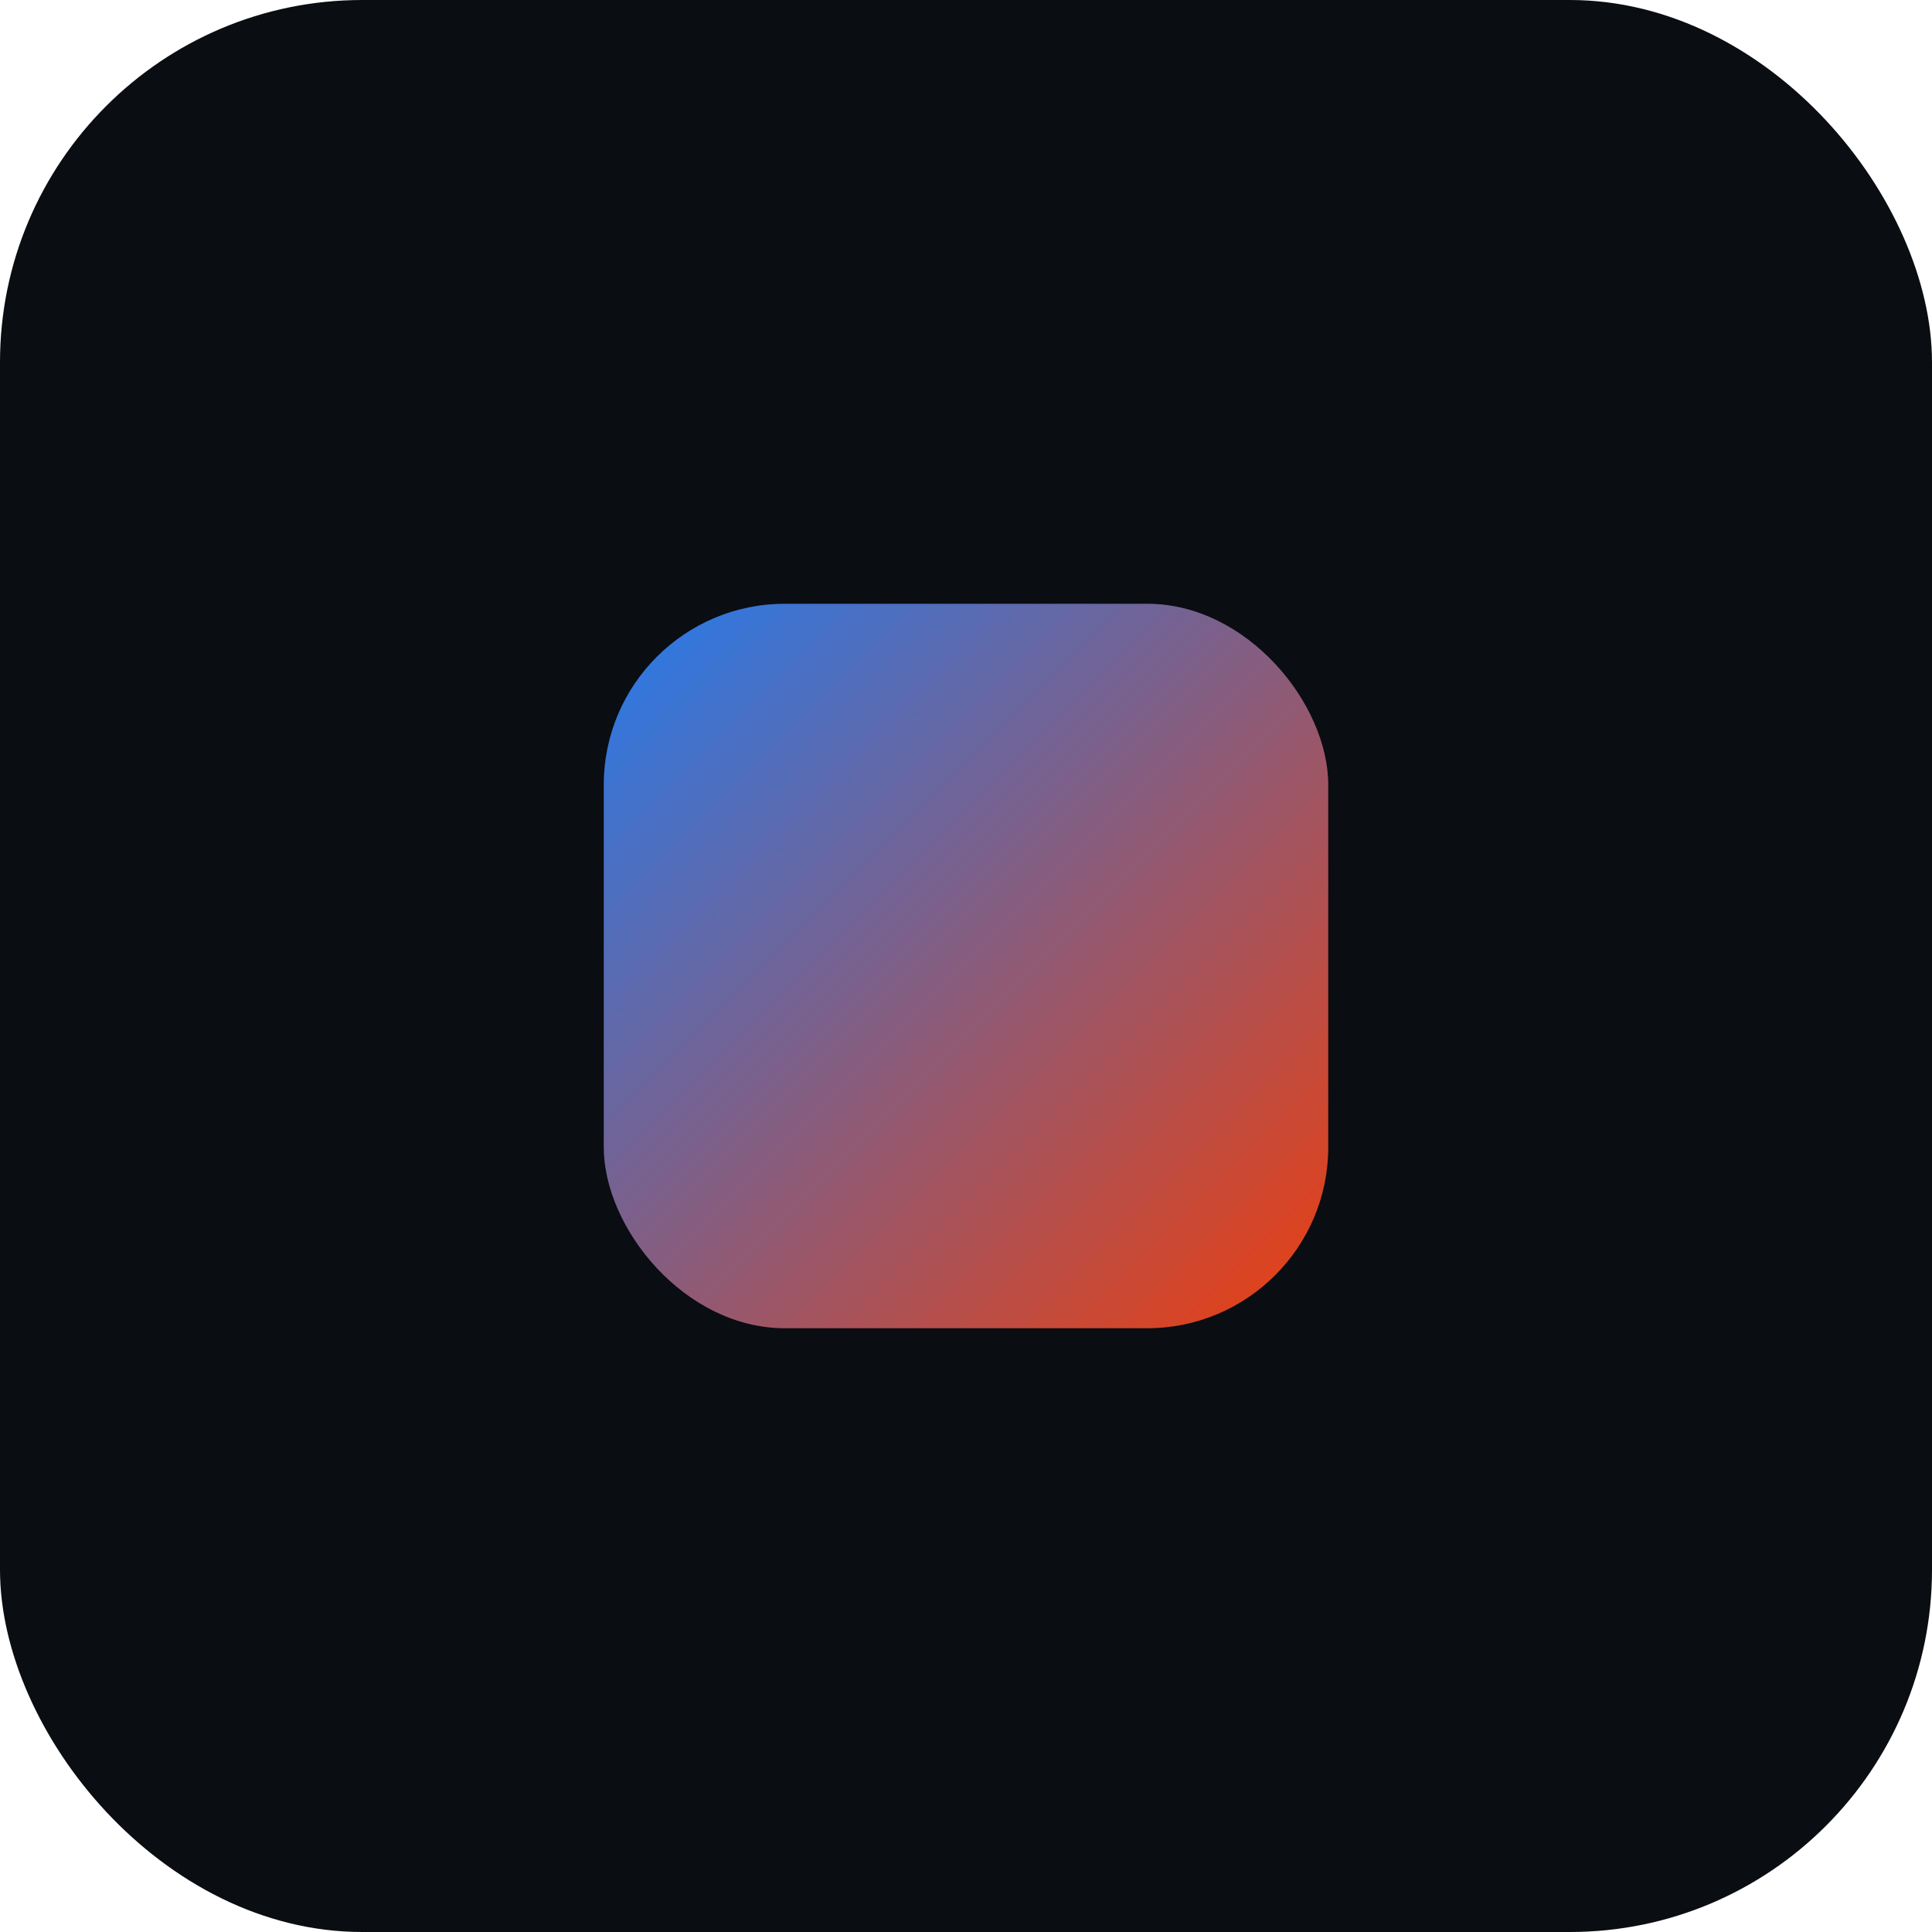
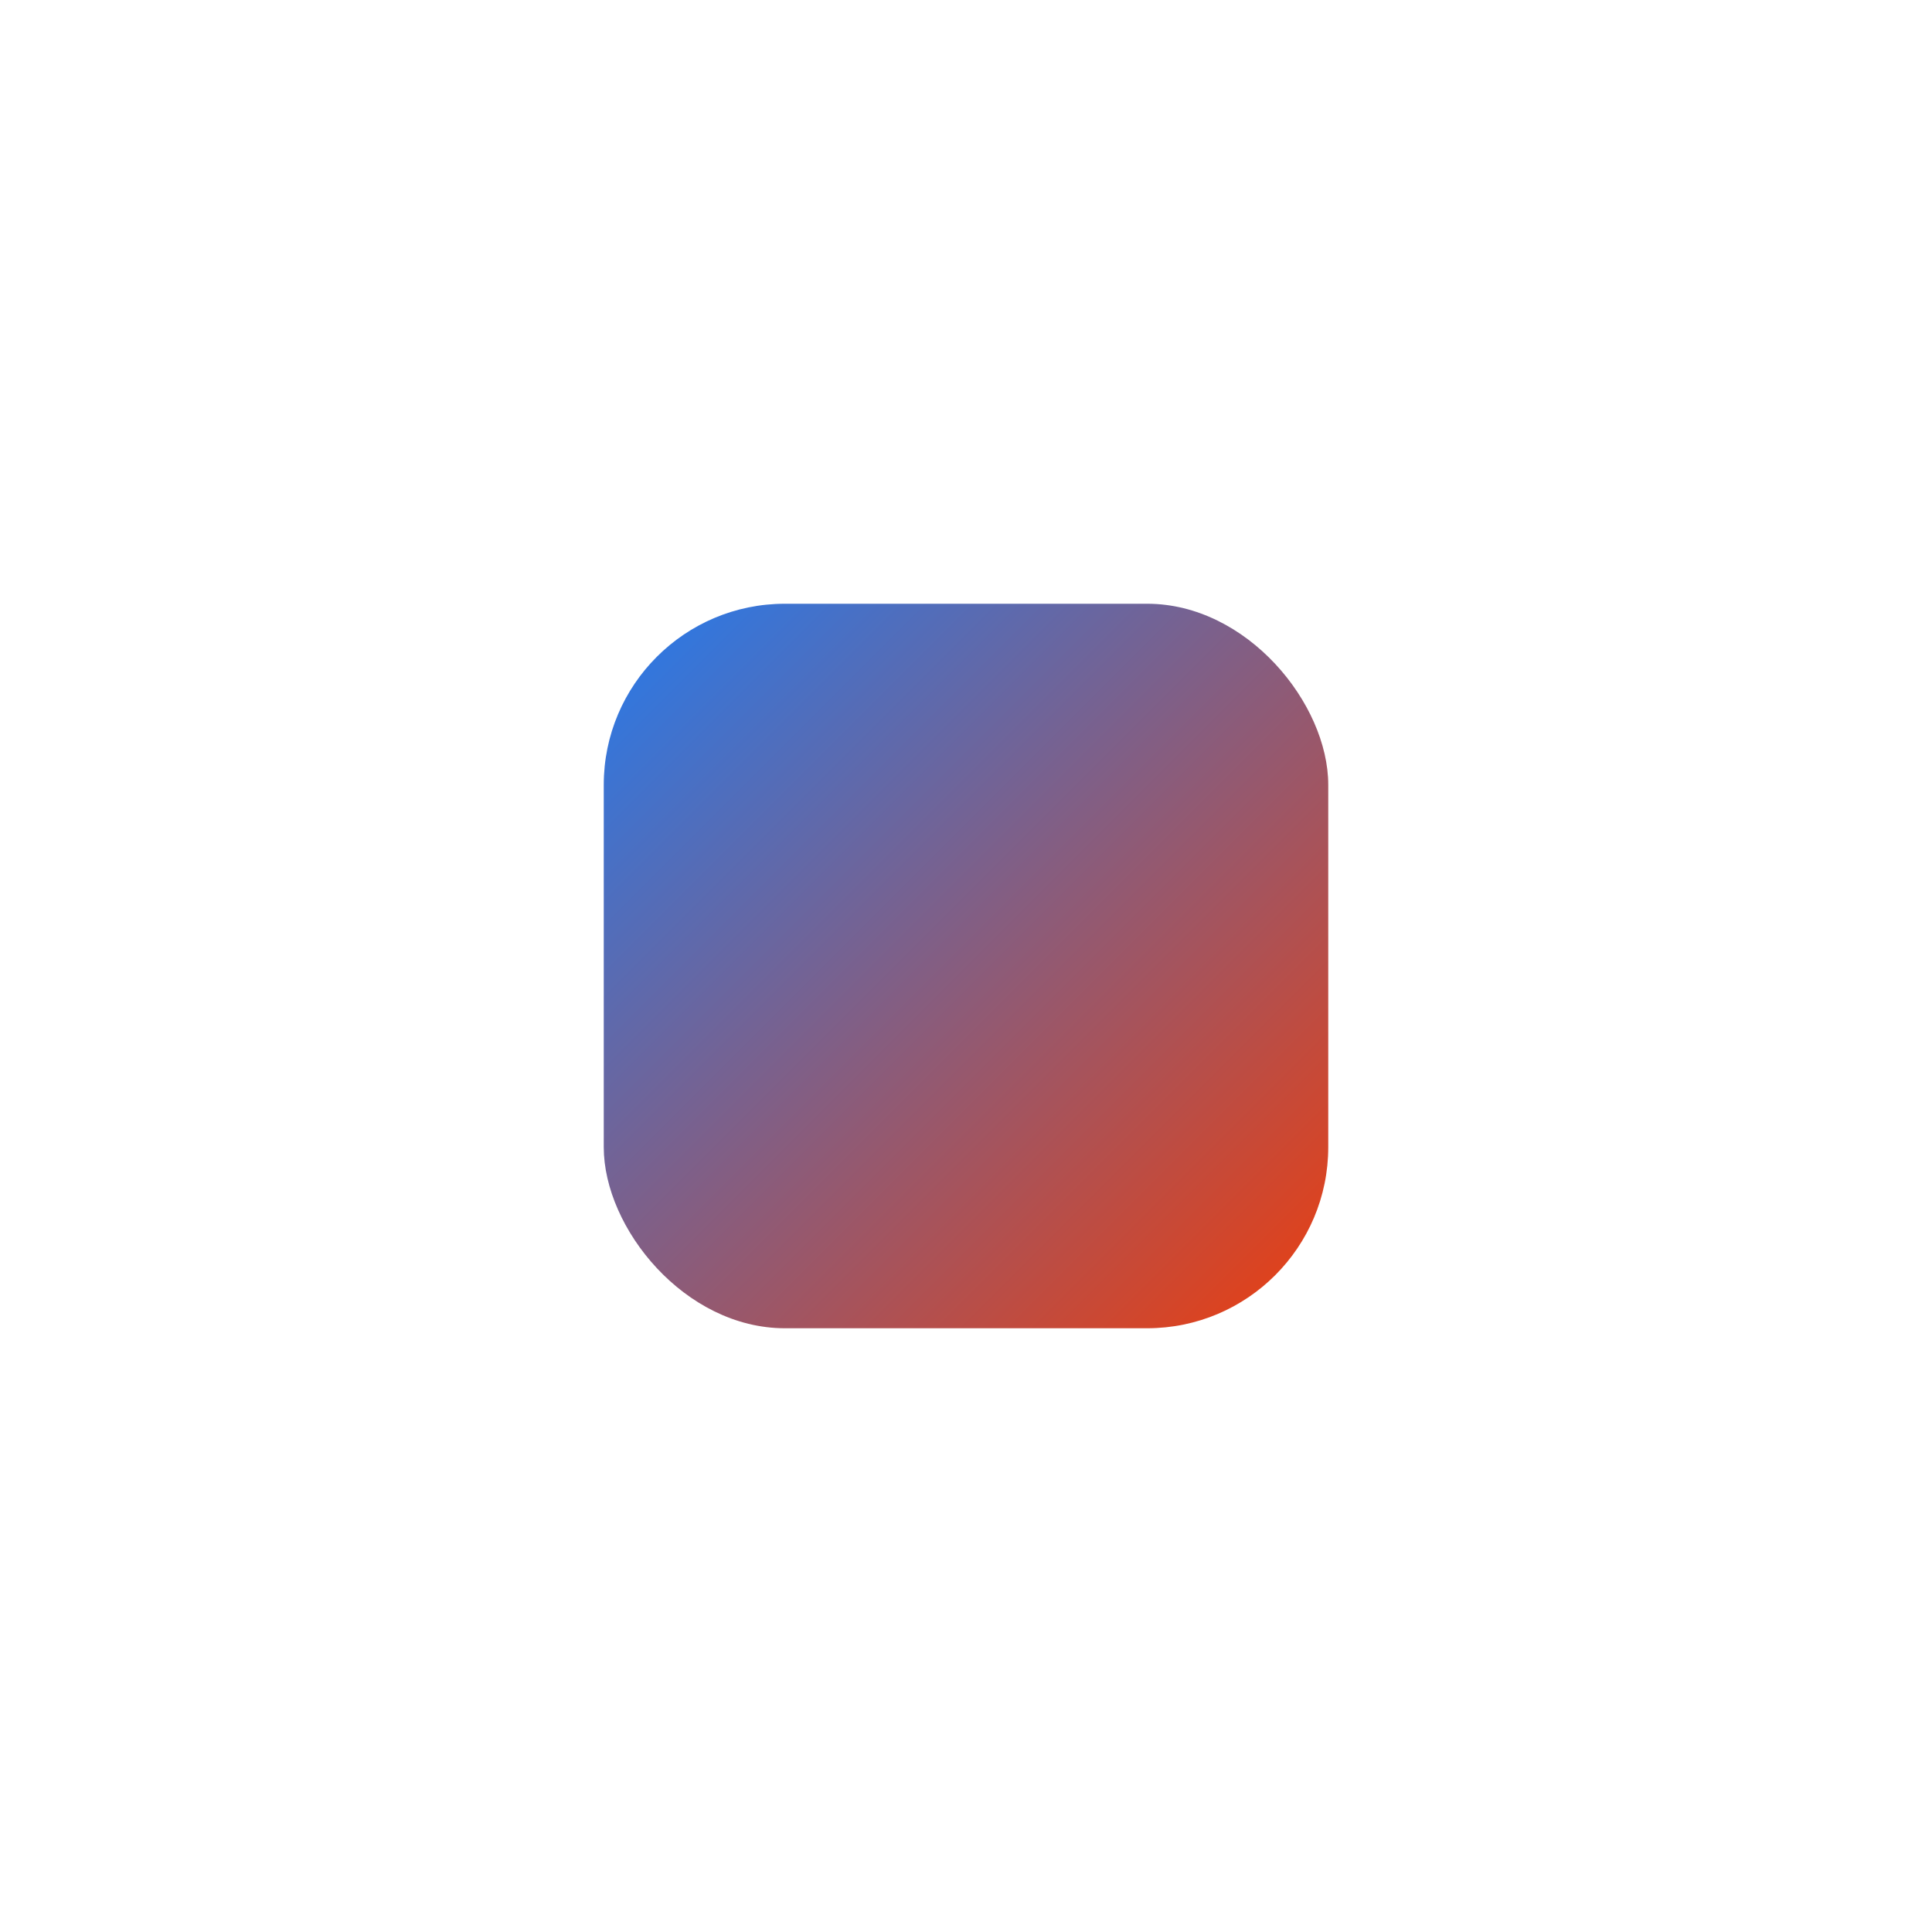
<svg xmlns="http://www.w3.org/2000/svg" width="64" height="64" viewBox="0 0 64 64">
  <defs>
    <linearGradient id="g" x1="0" x2="1" y1="0" y2="1">
      <stop offset="0" stop-color="#247bed" />
      <stop offset="1" stop-color="#ec3e0e" />
    </linearGradient>
  </defs>
-   <rect width="64" height="64" rx="12" ry="12" fill="#0a0d12" />
  <rect x="20" y="20" width="24" height="24" rx="6" ry="6" fill="url(#g)" />
</svg>